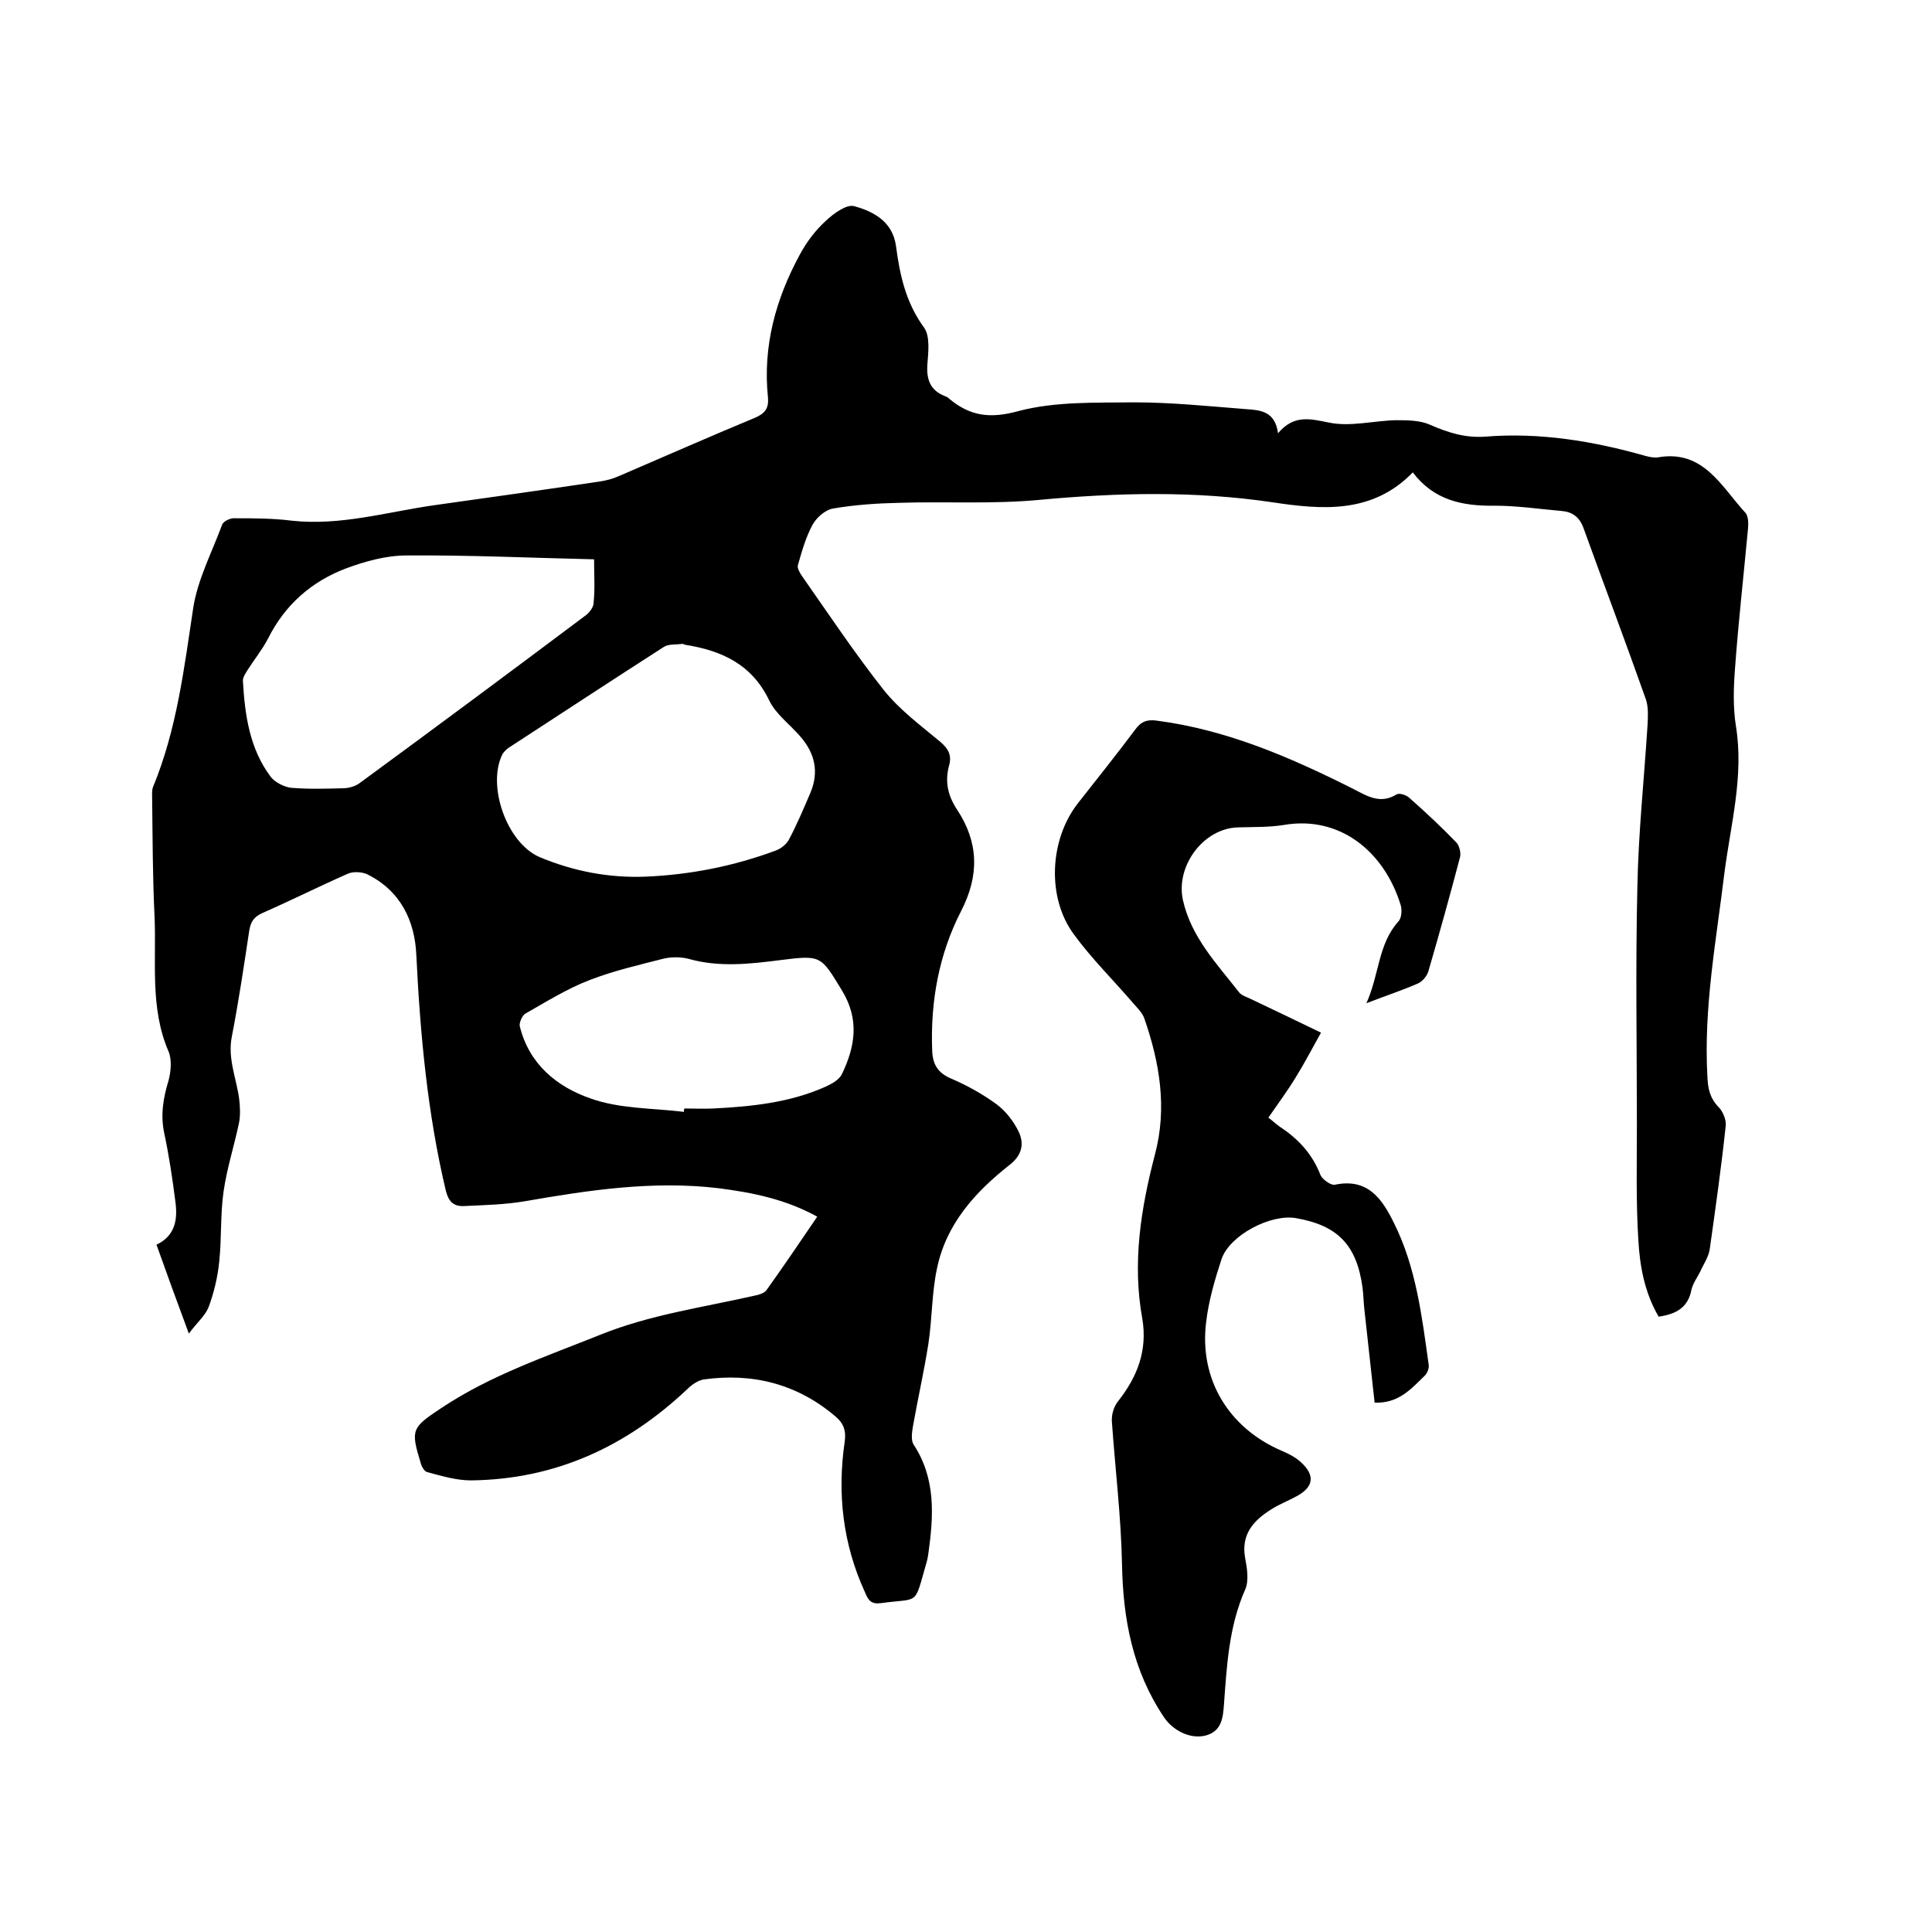
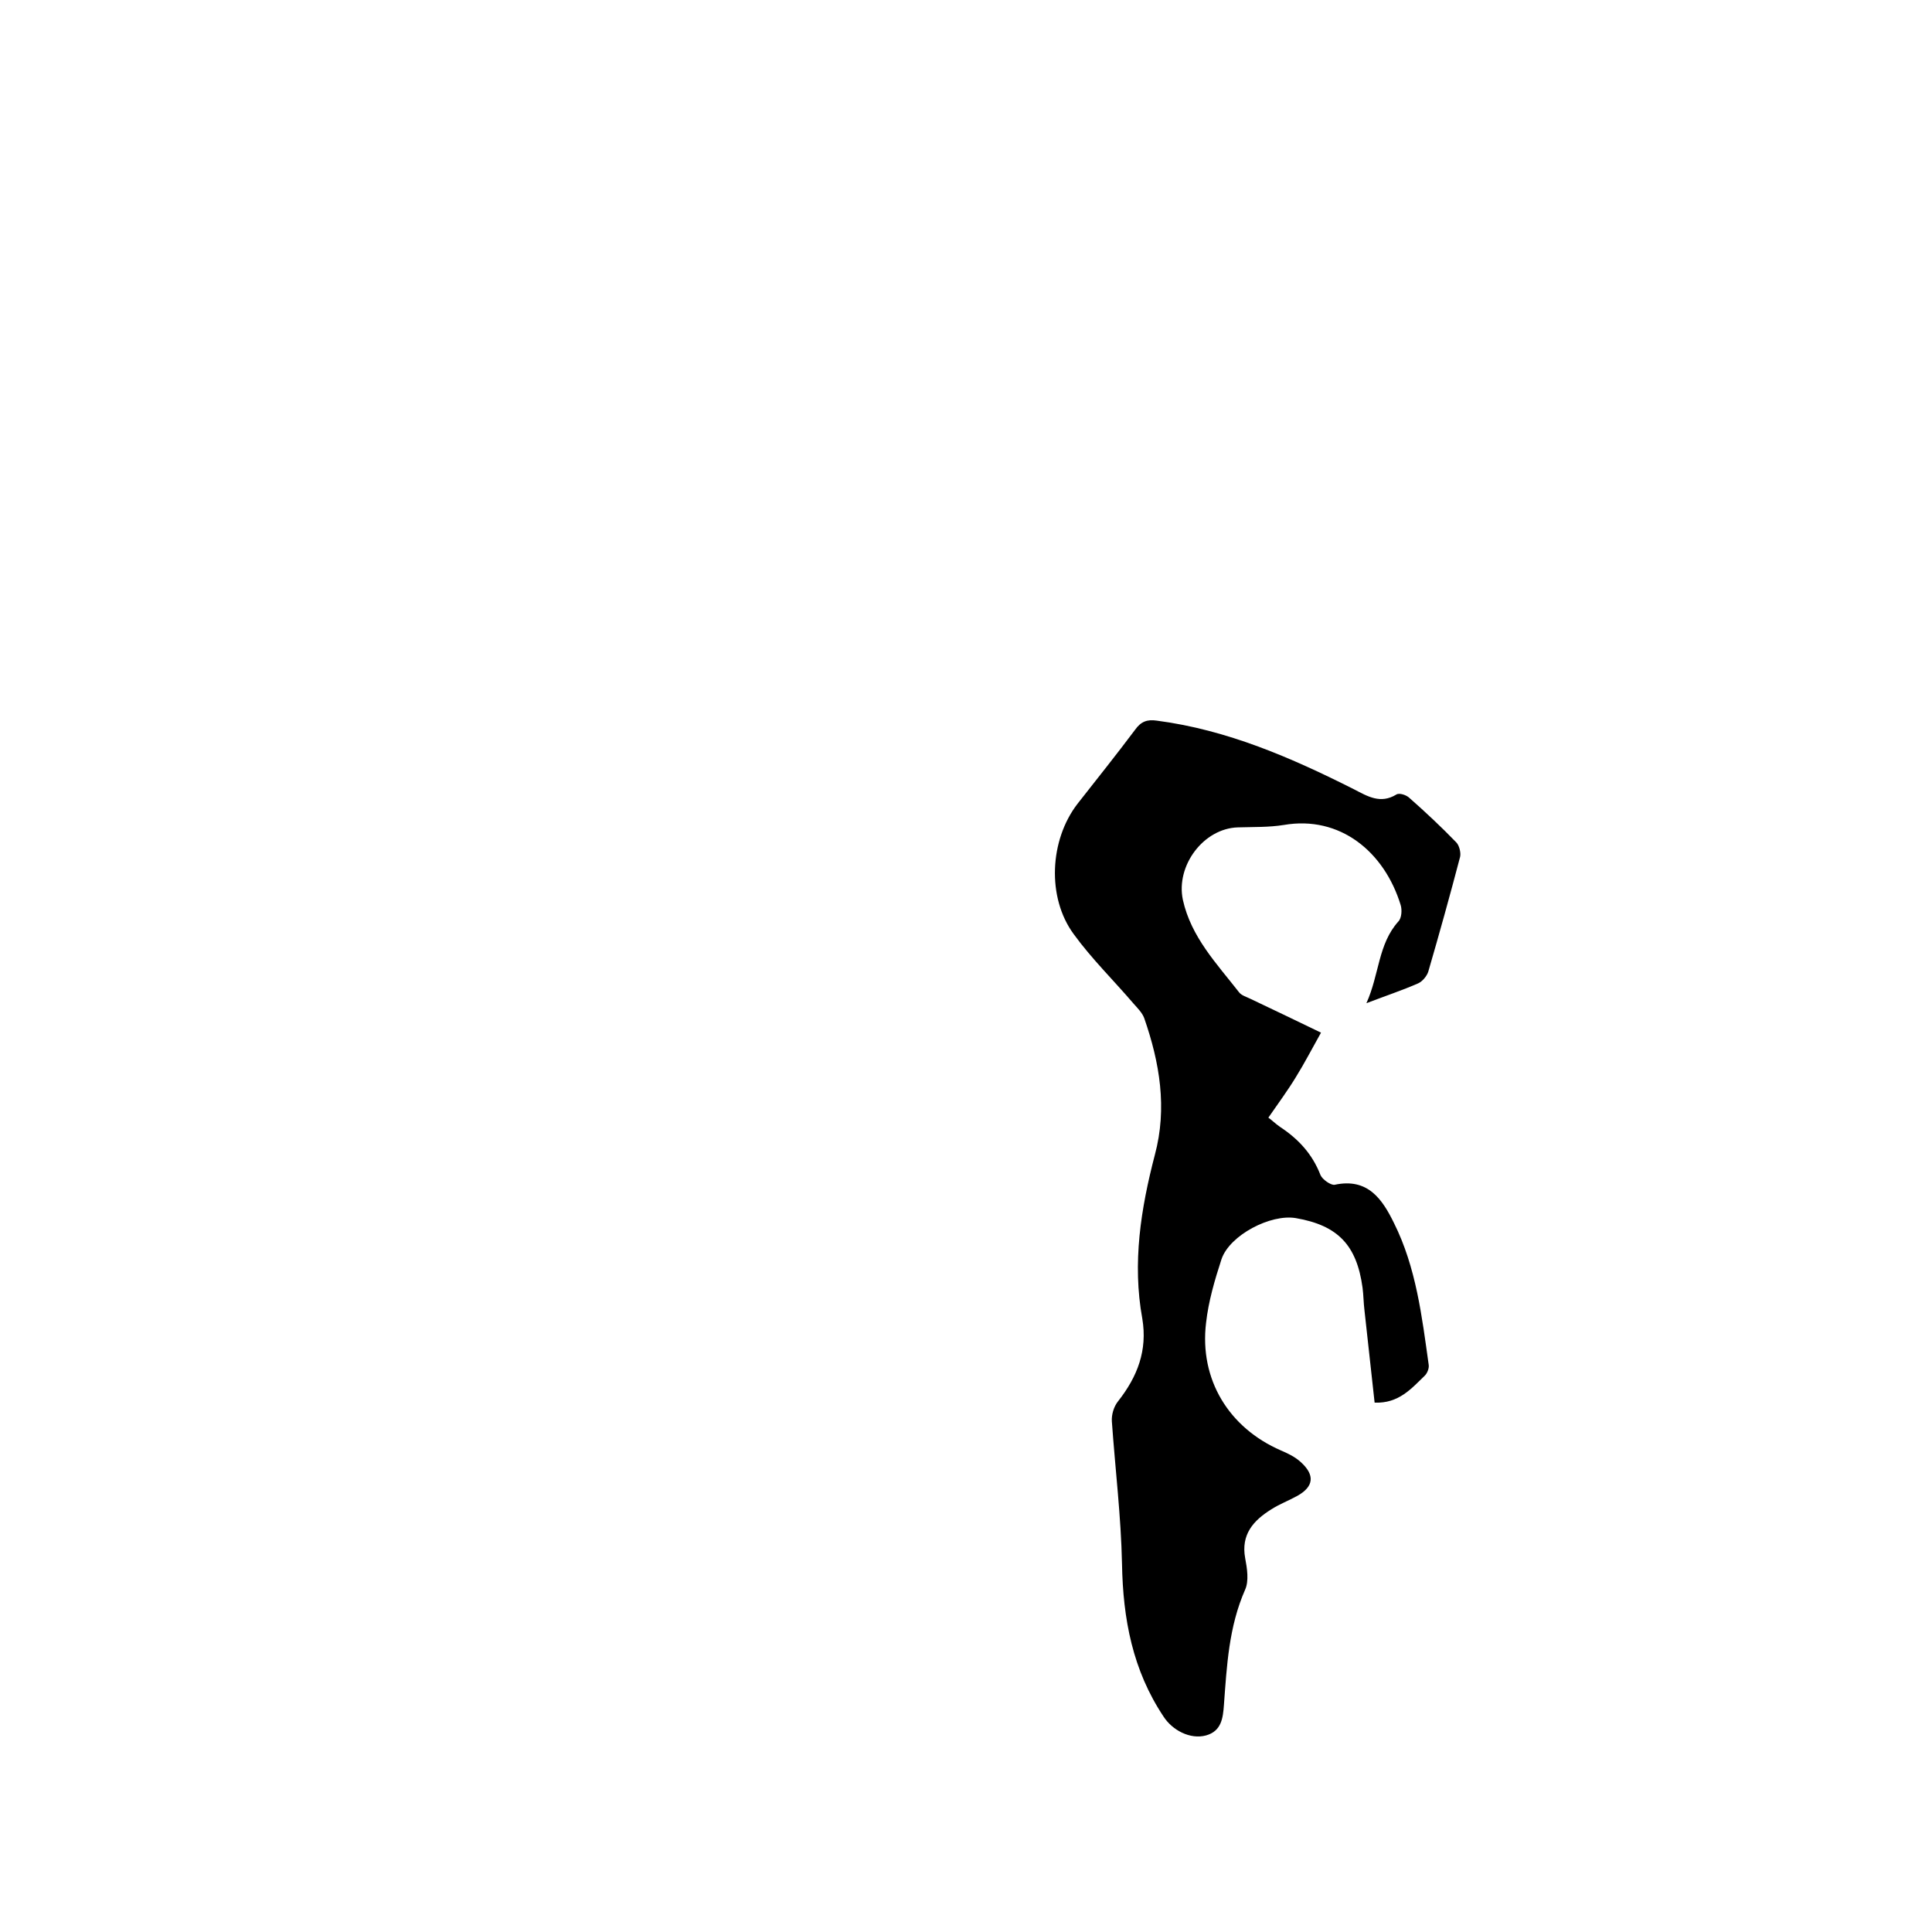
<svg xmlns="http://www.w3.org/2000/svg" enable-background="new 0 0 400 400" viewBox="0 0 400 400">
-   <path d="m169.2 251.9c-6.5-3.6-13.4-5-20.5-5.9-13.5-1.6-26.8.4-40 2.7-4.1.7-8.4.8-12.6 1-2.1.1-3.2-.8-3.8-3.2-3.8-16-5.3-32.3-6.1-48.7-.3-7.2-3.3-13.4-10.2-16.8-1.1-.5-2.9-.6-4-.1-5.9 2.6-11.7 5.5-17.6 8.1-1.8.8-2.5 1.8-2.8 3.7-1.1 7.3-2.2 14.7-3.6 21.9-.9 4.5.9 8.5 1.5 12.8.2 1.6.3 3.4 0 5-1 4.8-2.5 9.4-3.2 14.2s-.4 9.7-.9 14.5c-.3 3.2-1.1 6.5-2.2 9.5-.7 1.8-2.4 3.2-4.1 5.5-2.5-6.7-4.6-12.5-6.7-18.4 4-1.9 4.4-5.4 3.9-9-.6-4.7-1.3-9.4-2.3-14.1-.8-3.8-.2-7.3.9-10.9.5-1.9.7-4.3 0-6-3.9-9-2.5-18.6-2.9-27.9-.4-8.1-.4-16.3-.5-24.4 0-.8-.1-1.8.2-2.5 4.9-11.9 6.4-24.4 8.3-37 .9-5.9 3.9-11.6 6-17.3.3-.7 1.6-1.3 2.4-1.3 4 0 8.1 0 12 .5 10.1 1.1 19.7-1.8 29.5-3.2 11.4-1.6 22.8-3.2 34.2-4.9 1.4-.2 2.9-.6 4.2-1.2 9.3-4 18.6-8.1 28-12 2.1-.9 2.9-2 2.7-4.2-1.1-10.6 1.6-20.4 6.6-29.6 1.4-2.6 3.2-5 5.4-7 1.6-1.5 4.3-3.5 5.9-3 4 1.1 7.9 3.2 8.6 8.2.8 6 2 11.7 5.8 16.9 1.3 1.8.9 5.1.7 7.7-.2 3.1.6 5.3 3.6 6.5.4.1.8.4 1.1.7 4.3 3.5 8.4 4 14.2 2.4 7.6-2 15.9-1.7 23.9-1.8 7.7 0 15.4.8 23.1 1.4 3 .2 6.1.4 6.7 5 3.3-3.9 6.6-3 10.6-2.2 4.4.9 9.2-.4 13.8-.5 2.4 0 5.1 0 7.2 1 3.7 1.6 7.2 2.7 11.3 2.4 11.3-.9 22.3.9 33.2 4 .8.2 1.7.4 2.5.3 9.5-1.7 13.2 6.1 18.2 11.5.6.7.6 2.2.5 3.3-.9 9.7-2 19.4-2.7 29.1-.3 3.9-.4 7.9.2 11.7 1.7 10.4-1.1 20.4-2.4 30.6-1.7 14-4.3 27.8-3.5 42 .1 2.5.5 4.4 2.3 6.3.9.9 1.6 2.6 1.5 3.8-.9 8.5-2.1 17-3.3 25.5-.2 1.7-1.3 3.2-2 4.8-.6 1.2-1.5 2.4-1.8 3.7-.7 3.8-3.3 5.1-6.8 5.6-2.9-5-3.9-10.4-4.2-15.9-.5-7.9-.3-15.9-.3-23.8 0-16.4-.3-32.8.1-49.2.2-11.2 1.4-22.4 2.1-33.5.1-1.8.2-3.7-.3-5.3-4.2-11.9-8.7-23.8-13-35.7-.8-2.1-2.2-3.2-4.4-3.4-4.6-.4-9.3-1.1-13.9-1.1-6.7.1-12.6-1.1-17-6.9-8.4 8.7-19 7.7-29 6.2-16.2-2.4-32.2-2-48.4-.5-9.6.9-19.2.3-28.8.6-4.6.1-9.3.4-13.9 1.2-1.6.3-3.4 1.9-4.2 3.4-1.4 2.6-2.2 5.5-3 8.3-.2.6.4 1.6.8 2.2 5.6 8 11 16.1 17 23.7 3.3 4.1 7.6 7.3 11.7 10.7 1.6 1.4 2.4 2.7 1.8 4.9-.9 3.3-.3 6.2 1.7 9.2 4.4 6.7 4.6 13.5.8 20.9-4.6 8.9-6.4 18.8-6 28.9.1 2.8 1.1 4.6 3.9 5.8 3.3 1.4 6.5 3.2 9.4 5.3 1.9 1.4 3.6 3.6 4.6 5.7 1.2 2.5.7 4.9-1.9 6.9-7.1 5.6-13.1 12.2-15 21.4-1.1 5.1-1 10.5-1.8 15.7-.9 5.7-2.2 11.4-3.2 17.1-.2 1.2-.4 2.7.1 3.6 4.7 7.1 4.2 14.8 3.1 22.7-.1.6-.2 1.3-.4 1.9-2.6 9-1.3 7.2-9.3 8.3-2.1.3-2.7-.5-3.4-2.2-4.6-10-5.8-20.5-4.2-31.3.3-2.3-.3-3.8-2-5.2-7.9-6.7-17.1-9-27.2-7.6-1.2.2-2.5 1.1-3.4 2-12.6 11.9-27.3 18.7-44.8 18.9-3 0-6-.9-9-1.7-.6-.1-1.2-1.1-1.4-1.9-2.1-6.9-1.9-7.3 4.3-11.4 10.2-6.8 21.8-10.7 33-15.2 10.2-4.1 21-5.6 31.6-8 1-.2 2.2-.5 2.7-1.2 3.5-4.9 6.9-9.9 10.5-15.2zm-35.5-70.4c9.3-.4 18.3-2.2 26.9-5.4 1.1-.4 2.2-1.3 2.7-2.2 1.7-3.2 3.1-6.5 4.5-9.8 1.8-4.3.9-8.1-2-11.5-2.2-2.6-5.2-4.7-6.6-7.7-3.6-7.4-9.8-10.2-17.3-11.4-.2 0-.4-.2-.6-.2-1.3.2-2.8 0-3.8.6-10.6 6.8-21.1 13.7-31.7 20.6-.7.4-1.4 1-1.8 1.7-3.2 6.5.9 18.2 7.6 21.2 7.1 3 14.5 4.4 22.1 4.1zm-10.7-65.7c-13.2-.3-26-.9-38.8-.8-4.2 0-8.6 1.2-12.6 2.7-7.1 2.7-12.6 7.5-16.1 14.5-1.2 2.3-2.9 4.4-4.3 6.6-.4.7-1 1.5-.9 2.3.4 7 1.4 14 5.8 19.8.9 1.1 2.7 2 4.1 2.2 3.6.3 7.2.2 10.8.1 1.2 0 2.6-.4 3.5-1.1 15.7-11.5 31.3-23.1 46.9-34.8.7-.6 1.5-1.6 1.5-2.5.3-2.9.1-5.7.1-9zm18.6 114.4c0-.2 0-.5.1-.7 2 0 4 .1 6 0 7.9-.4 15.8-1.2 23.2-4.5 1.3-.6 2.8-1.4 3.4-2.6 2.7-5.6 3.7-11.2.1-17.2-4.5-7.4-4.3-7.5-13-6.4-6.3.8-12.6 1.5-18.9-.3-1.6-.4-3.6-.4-5.2 0-5.1 1.3-10.3 2.5-15.2 4.4-4.7 1.8-9 4.5-13.4 7-.6.4-1.2 1.8-1.1 2.5 1.9 7.9 7.7 12.6 14.6 15 6.1 2.2 12.9 2 19.4 2.8z" />
  <path d="m273.5 213.8c-1.8 3.2-3.4 6.3-5.2 9.2-1.7 2.8-3.7 5.5-5.7 8.4.6.4 1.4 1.2 2.4 1.9 3.8 2.5 6.7 5.6 8.4 10 .4.9 2.1 2.1 2.9 2 6.9-1.5 9.9 3 12.3 7.9 4.6 9.2 5.8 19.4 7.2 29.4.1.7-.3 1.7-.8 2.2-2.8 2.7-5.4 5.8-10.4 5.6-.7-6.4-1.4-12.7-2.1-19.1-.2-1.6-.2-3.2-.4-4.7-1.2-8.8-5.1-12.9-13.8-14.4-5.2-.9-13.7 3.5-15.4 8.5-1.4 4.3-2.7 8.7-3.2 13.2-1.4 11.7 4.7 21.7 15.5 26.4 1.4.6 2.9 1.3 4.1 2.4 3 2.7 2.7 5.1-.7 7-1.8 1-3.7 1.7-5.4 2.8-3.7 2.3-6.3 5.2-5.4 10.1.4 2.1.8 4.7 0 6.5-3.4 7.7-3.8 15.8-4.4 23.9-.2 2.7-.5 5.4-3.7 6.3-3.3.9-7-1.1-8.8-3.9-6.4-9.6-8.4-20.2-8.6-31.6-.2-9.8-1.4-19.6-2.1-29.5-.1-1.4.4-3.1 1.3-4.2 4-5.1 6.1-10.5 5-17.1-2.1-11.5-.3-22.8 2.6-33.9 2.6-9.7 1-19.1-2.2-28.3-.4-1.1-1.4-2.1-2.2-3-4.1-4.8-8.7-9.3-12.4-14.4-5.6-7.6-5-19.5.8-27 4-5.1 8-10.1 11.9-15.3 1.2-1.7 2.5-2.2 4.5-1.9 14.6 1.9 27.9 7.7 40.8 14.2 2.9 1.5 5.5 3.1 8.8 1.1.6-.4 2.1.1 2.7.7 3.3 2.9 6.6 6 9.7 9.2.6.6 1 2.1.8 3-2.1 8-4.3 15.9-6.6 23.8-.3.9-1.2 2-2.1 2.4-3.2 1.4-6.5 2.5-10.7 4.1 2.7-6 2.4-12.2 6.6-16.9.7-.7.8-2.4.5-3.4-3.4-11.1-12.6-18.6-24.2-16.6-3.1.5-6.3.4-9.5.5-7.1.2-12.9 7.9-11.4 15 1.7 7.7 7 13.2 11.6 19.1.5.7 1.6 1 2.4 1.4 4.8 2.3 9.9 4.7 14.6 7z" />
</svg>